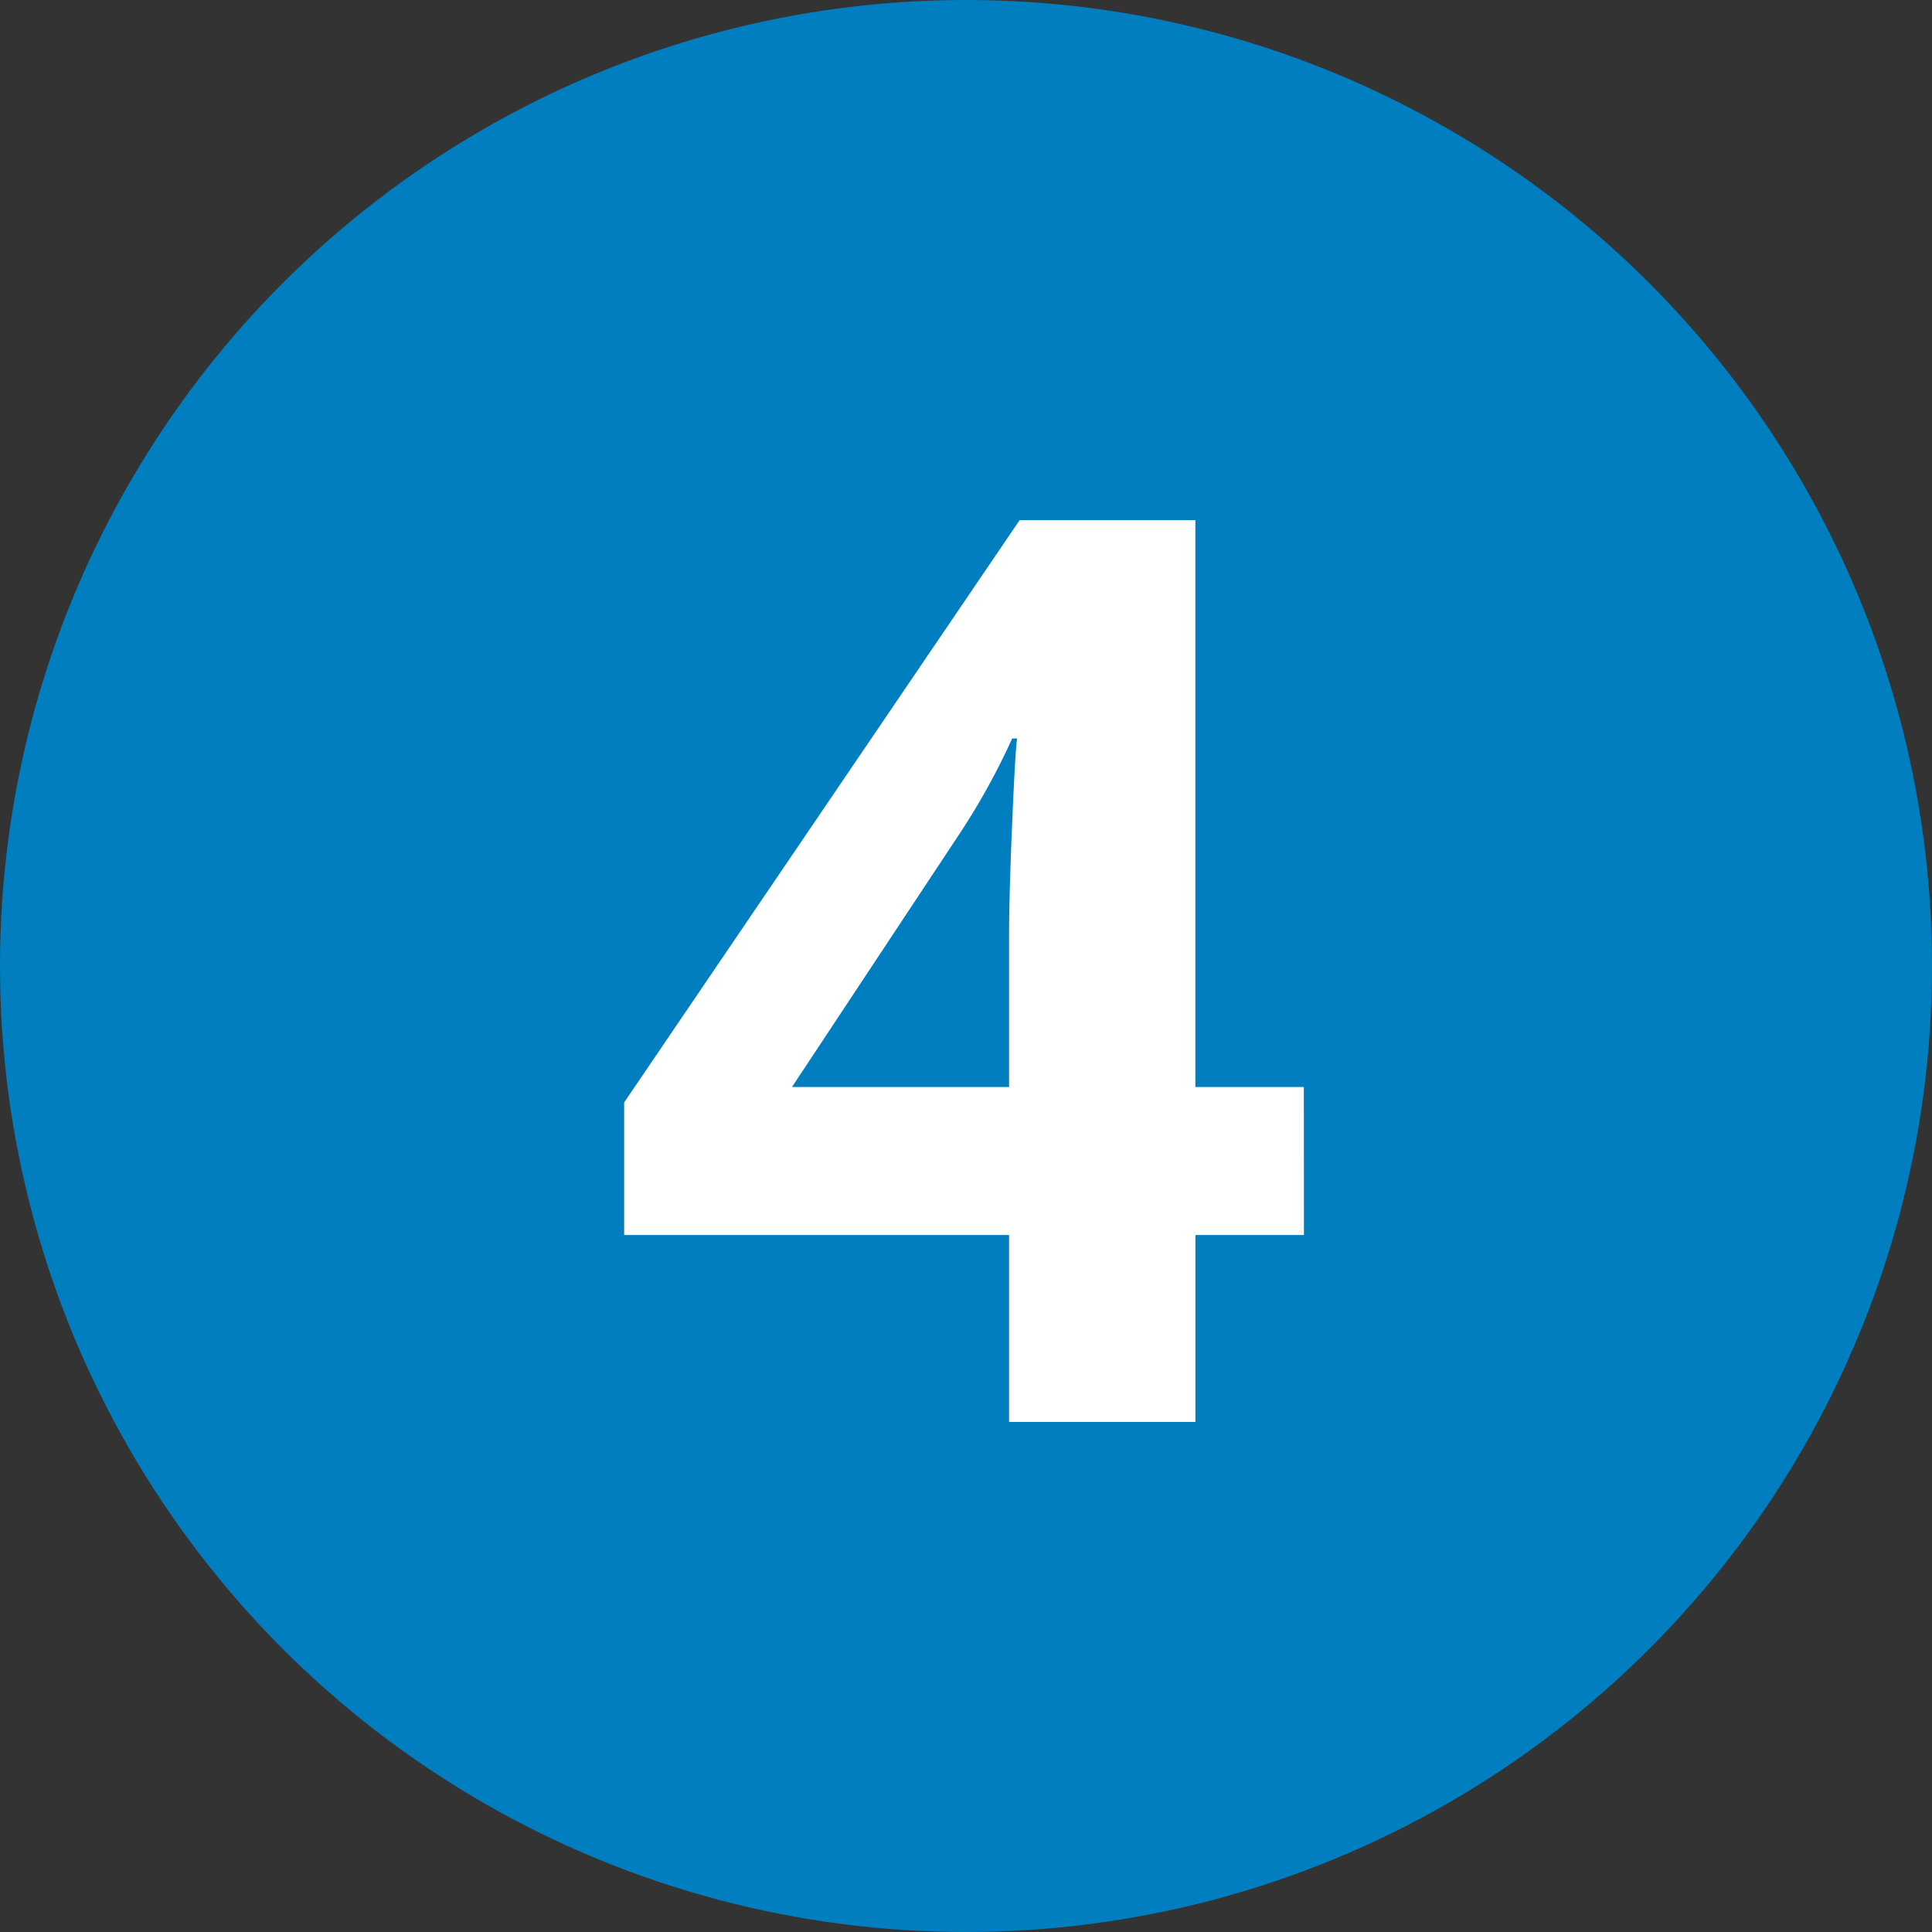
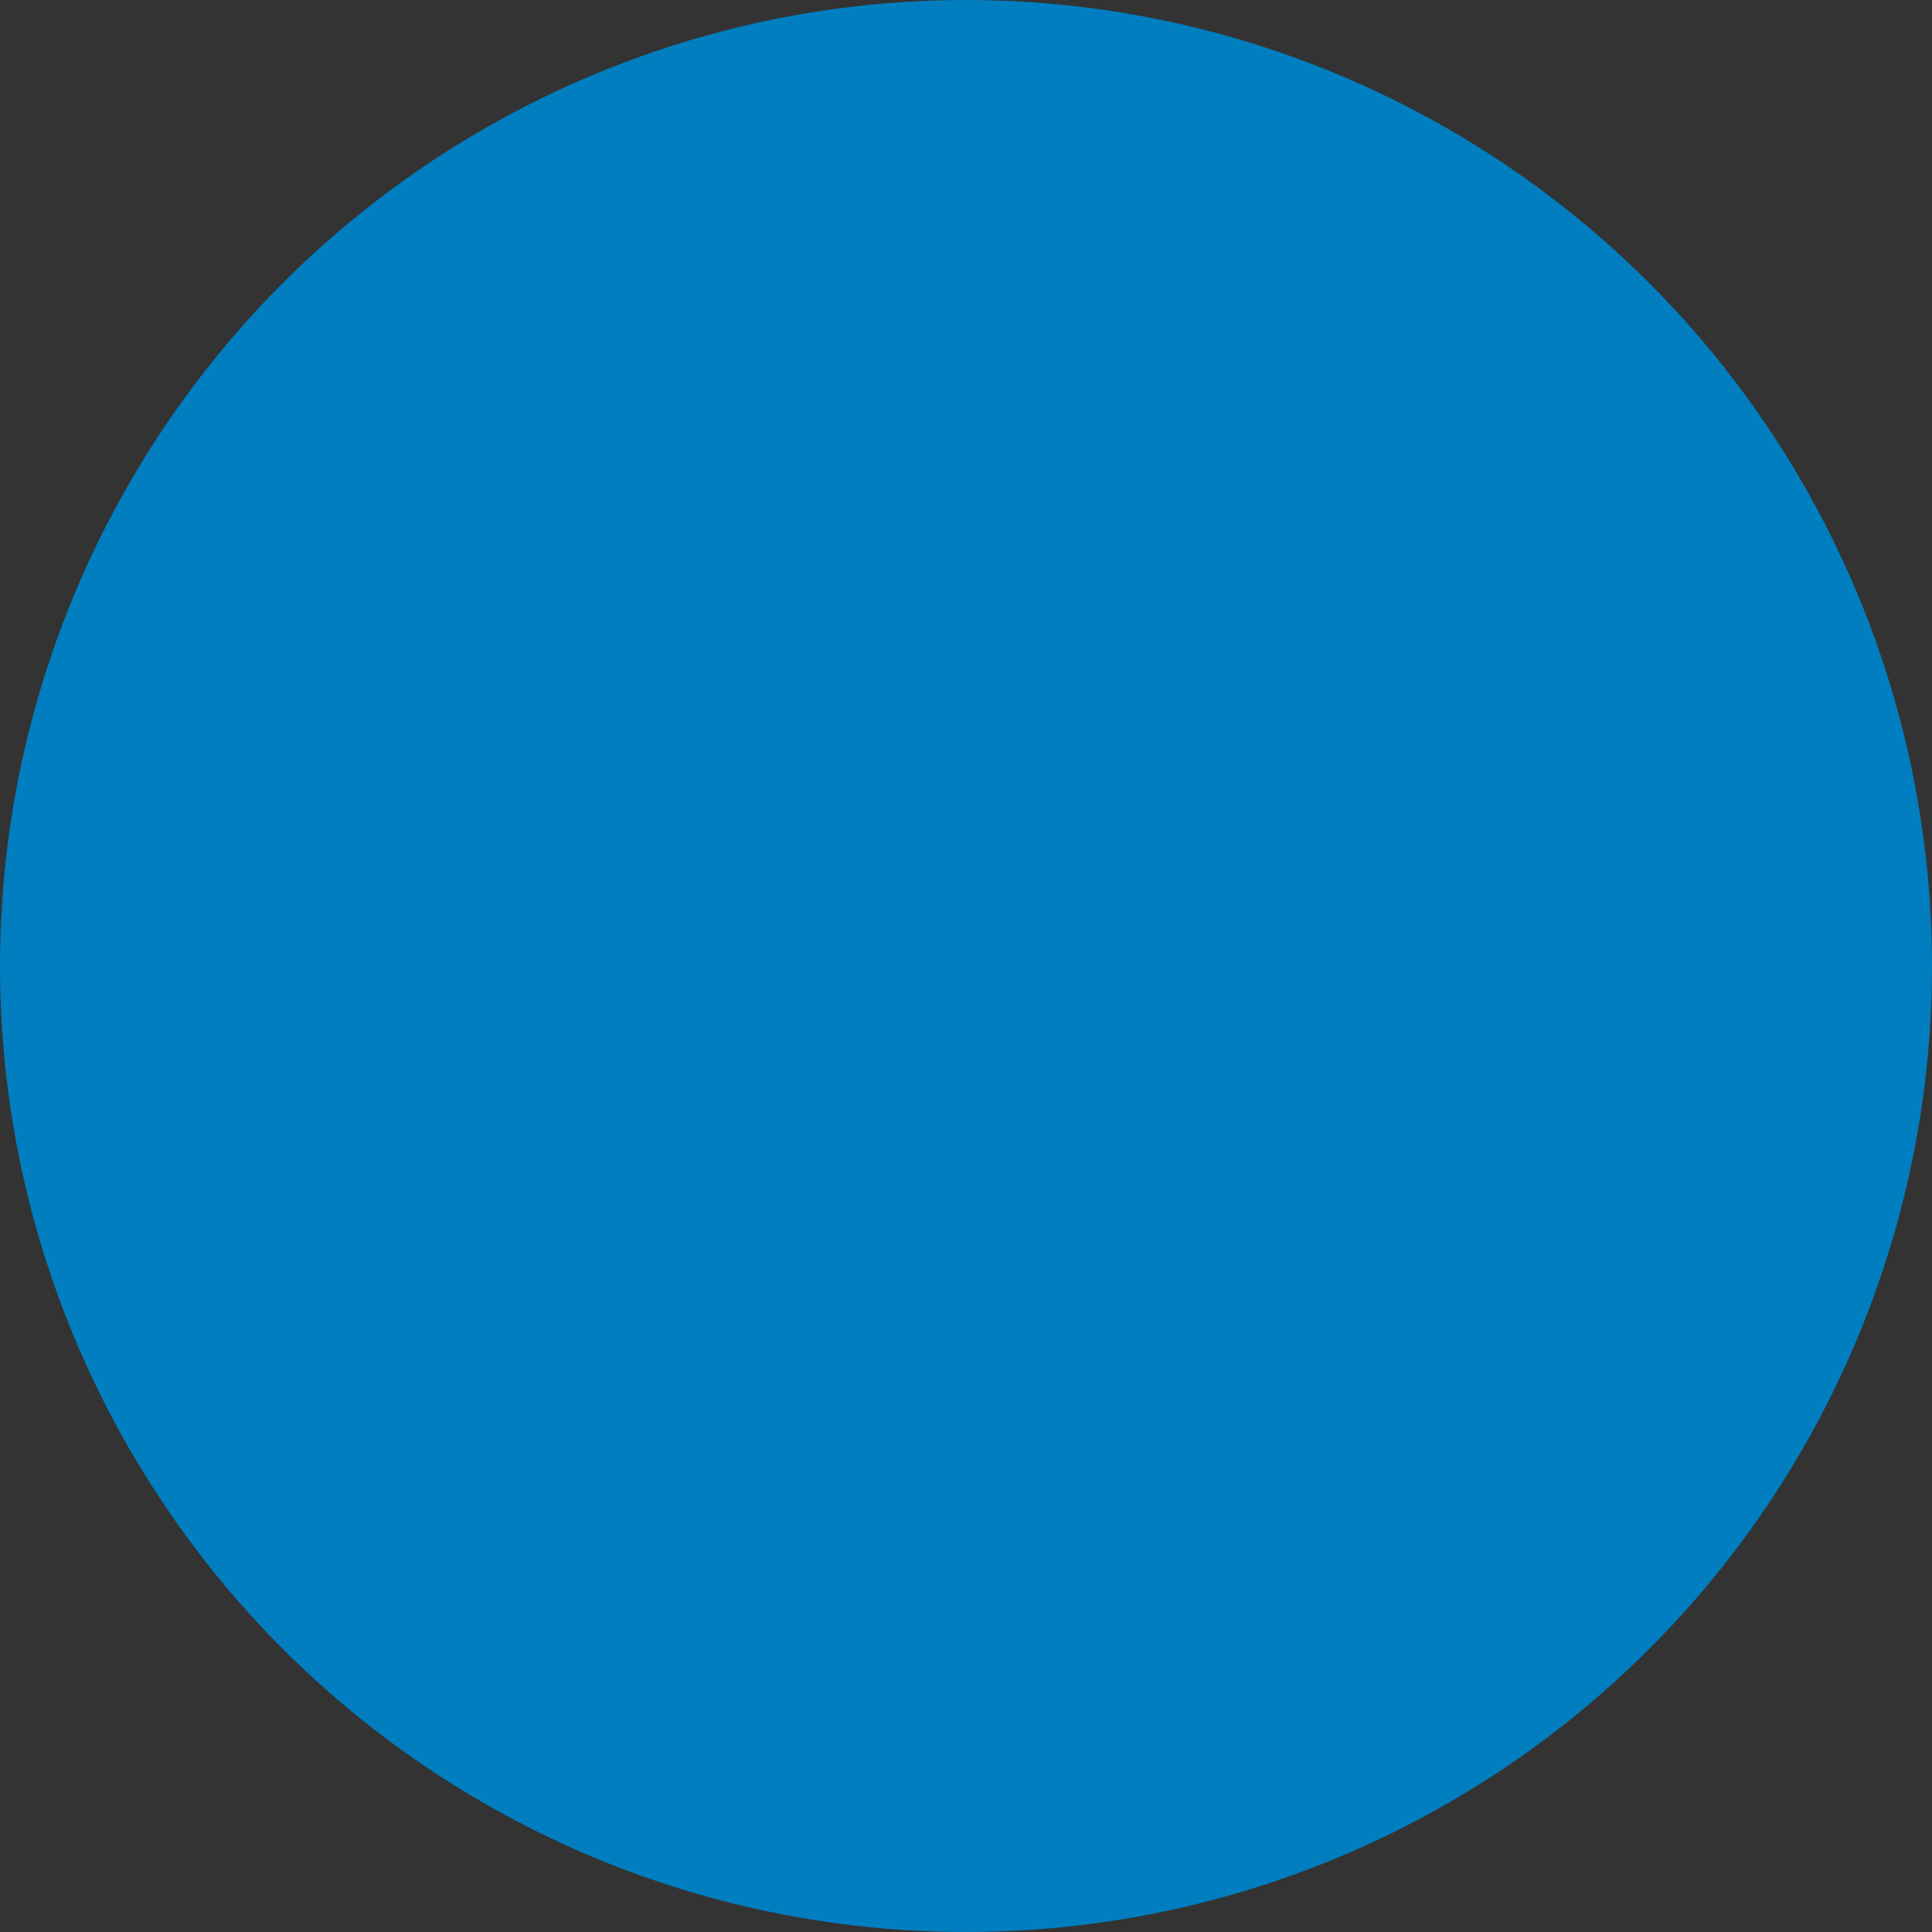
<svg xmlns="http://www.w3.org/2000/svg" id="employer-kit-prozess-4" width="130" height="130" viewBox="0 0 130 130">
  <rect x="0" y="0" width="130" height="130" fill="#333333" stroke="none" />
  <circle id="Ellipse_5" data-name="Ellipse 5" cx="65" cy="65" r="65" fill="#007ec0" />
-   <path id="Pfad_69" data-name="Pfad 69" d="M22.931-12.576h-7.3V0H3.092V-12.576h-25.9V-21.5L3.8-60.679H15.626v38.142h7.3ZM3.092-22.537V-32.83q0-2.573.208-7.471t.332-5.686H3.3A46.285,46.285,0,0,1-.394-39.346L-11.517-22.537Z" transform="translate(64.807 95.679)" fill="#fff" />
</svg>